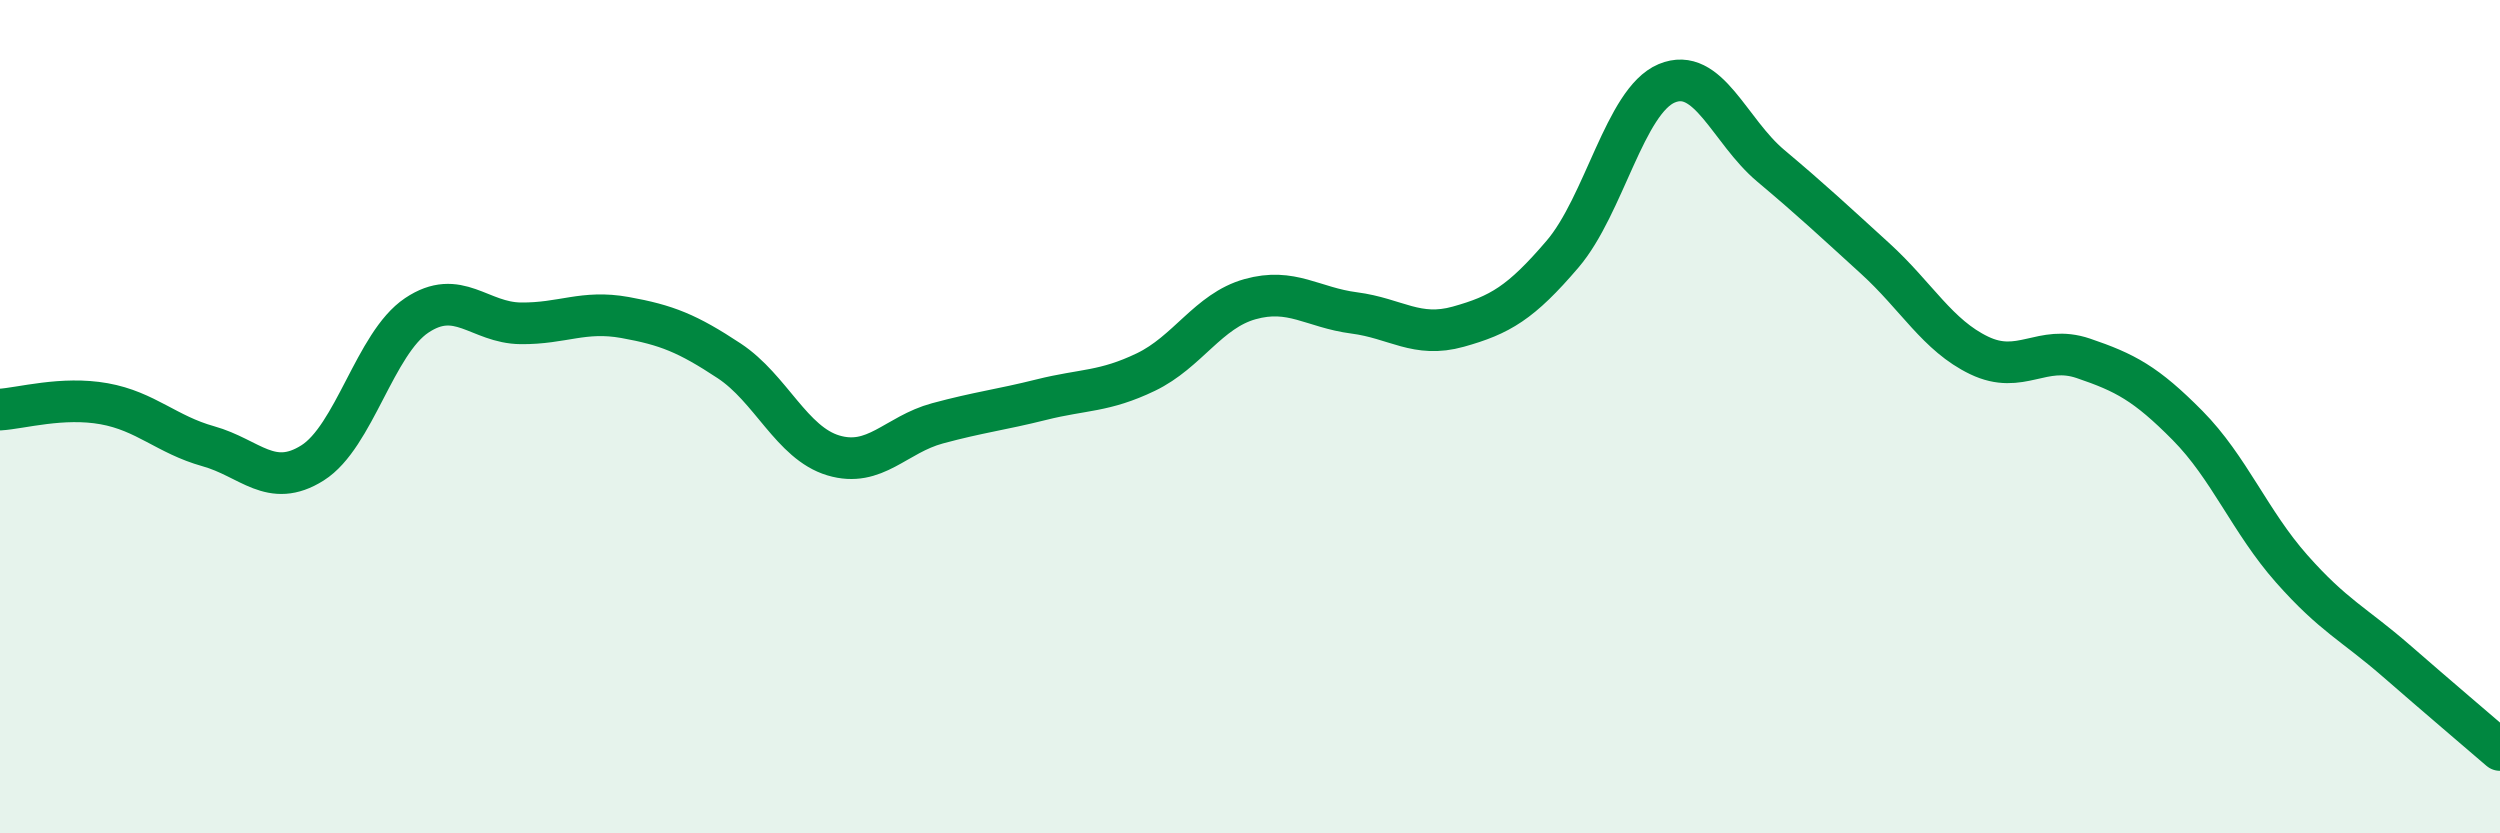
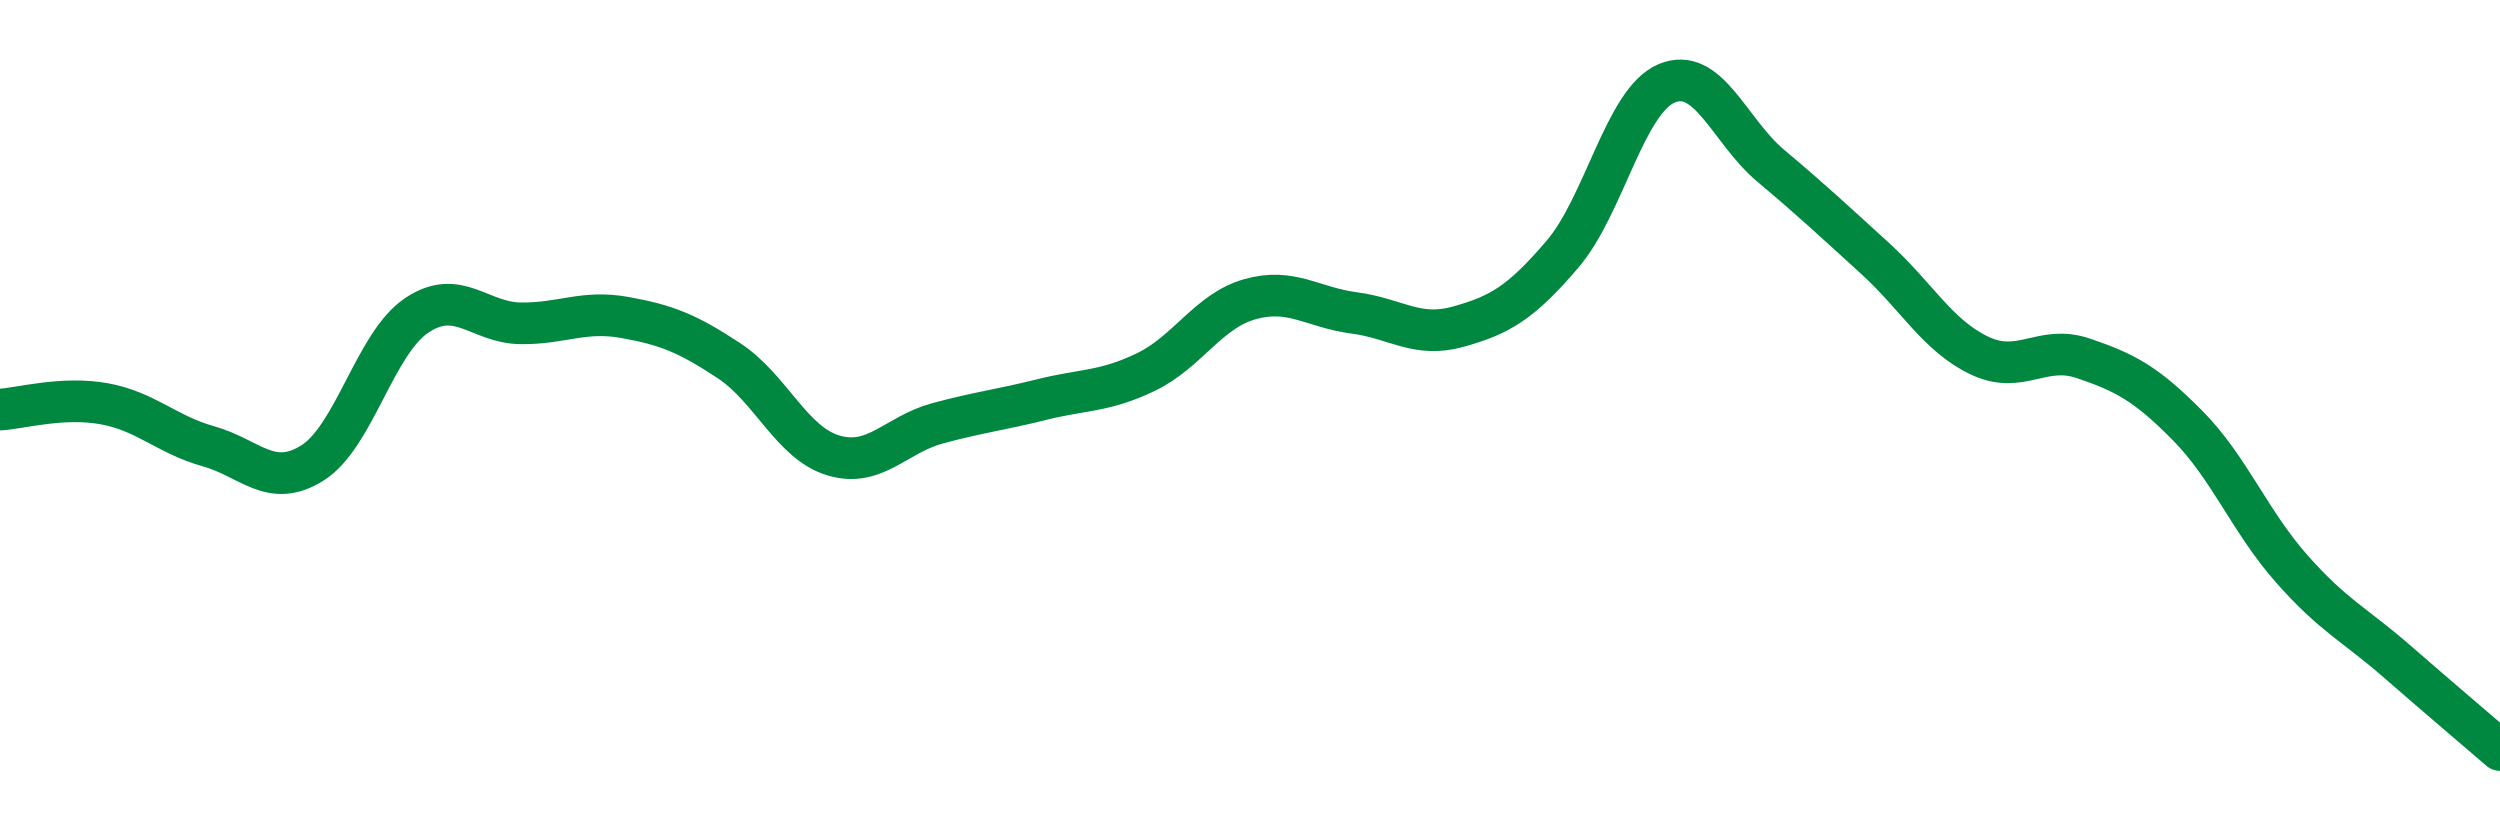
<svg xmlns="http://www.w3.org/2000/svg" width="60" height="20" viewBox="0 0 60 20">
-   <path d="M 0,9.83 C 0.5,9.8 1.5,9.51 2.5,9.69 C 3.5,9.87 4,10.43 5,10.71 C 6,10.99 6.5,11.74 7.5,11.11 C 8.5,10.48 9,8.24 10,7.57 C 11,6.9 11.5,7.75 12.5,7.76 C 13.5,7.77 14,7.44 15,7.62 C 16,7.8 16.5,8 17.5,8.66 C 18.5,9.32 19,10.63 20,10.93 C 21,11.23 21.5,10.43 22.5,10.16 C 23.5,9.89 24,9.84 25,9.59 C 26,9.34 26.5,9.41 27.5,8.93 C 28.5,8.45 29,7.46 30,7.18 C 31,6.9 31.5,7.38 32.5,7.51 C 33.5,7.64 34,8.12 35,7.84 C 36,7.56 36.5,7.27 37.5,6.1 C 38.5,4.93 39,2.42 40,2 C 41,1.58 41.5,3.14 42.5,3.98 C 43.5,4.82 44,5.29 45,6.2 C 46,7.11 46.5,8.05 47.5,8.53 C 48.5,9.01 49,8.26 50,8.6 C 51,8.94 51.5,9.2 52.5,10.21 C 53.5,11.22 54,12.52 55,13.65 C 56,14.78 56.5,14.98 57.5,15.85 C 58.5,16.72 59.5,17.57 60,18L60 20L0 20Z" fill="#008740" opacity="0.1" stroke-linecap="round" stroke-linejoin="round" />
  <path d="M 0,9.83 C 0.5,9.8 1.5,9.51 2.5,9.69 C 3.5,9.87 4,10.43 5,10.71 C 6,10.99 6.5,11.74 7.5,11.11 C 8.5,10.48 9,8.24 10,7.57 C 11,6.9 11.5,7.75 12.5,7.76 C 13.5,7.77 14,7.44 15,7.62 C 16,7.8 16.5,8 17.5,8.66 C 18.5,9.32 19,10.63 20,10.93 C 21,11.23 21.5,10.43 22.5,10.16 C 23.5,9.89 24,9.84 25,9.59 C 26,9.34 26.5,9.41 27.5,8.93 C 28.5,8.45 29,7.46 30,7.18 C 31,6.9 31.5,7.38 32.5,7.51 C 33.5,7.64 34,8.12 35,7.84 C 36,7.56 36.5,7.27 37.5,6.1 C 38.5,4.93 39,2.42 40,2 C 41,1.58 41.5,3.14 42.5,3.98 C 43.5,4.82 44,5.29 45,6.2 C 46,7.11 46.5,8.05 47.5,8.53 C 48.5,9.01 49,8.26 50,8.6 C 51,8.94 51.5,9.2 52.5,10.21 C 53.5,11.22 54,12.52 55,13.65 C 56,14.78 56.5,14.98 57.5,15.85 C 58.5,16.72 59.5,17.57 60,18" stroke="#008740" stroke-width="1" fill="none" stroke-linecap="round" stroke-linejoin="round" />
</svg>